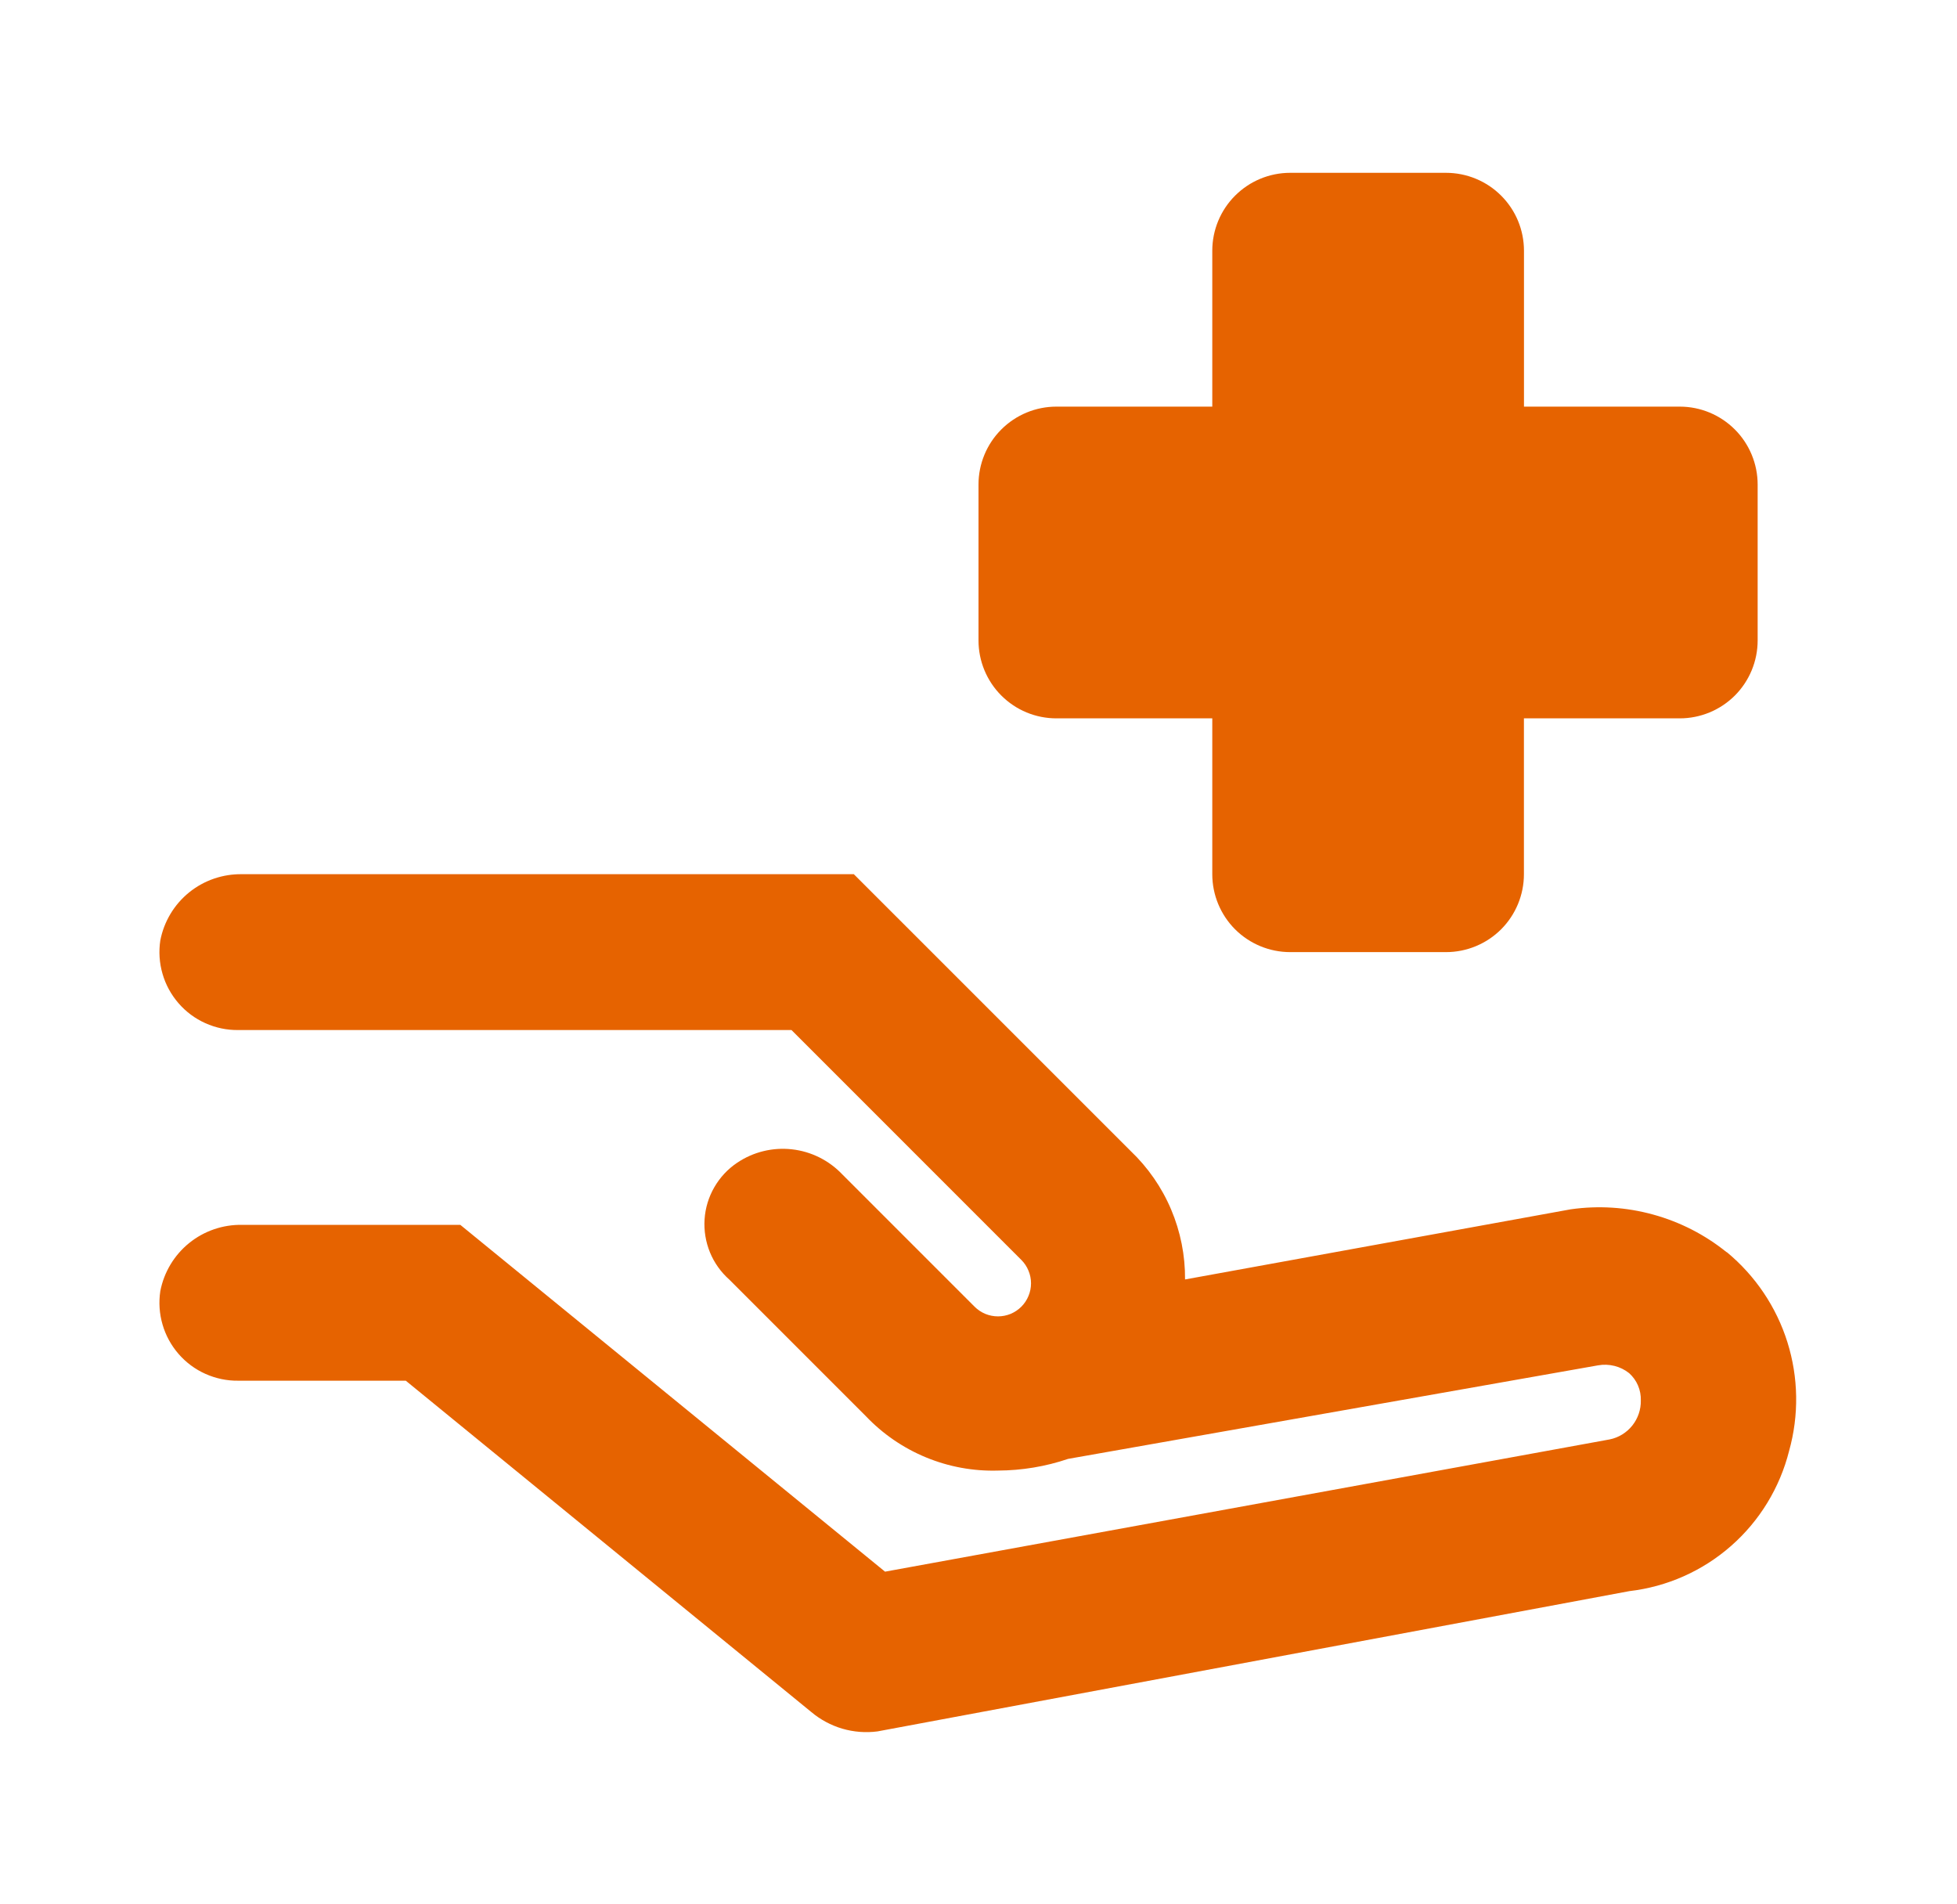
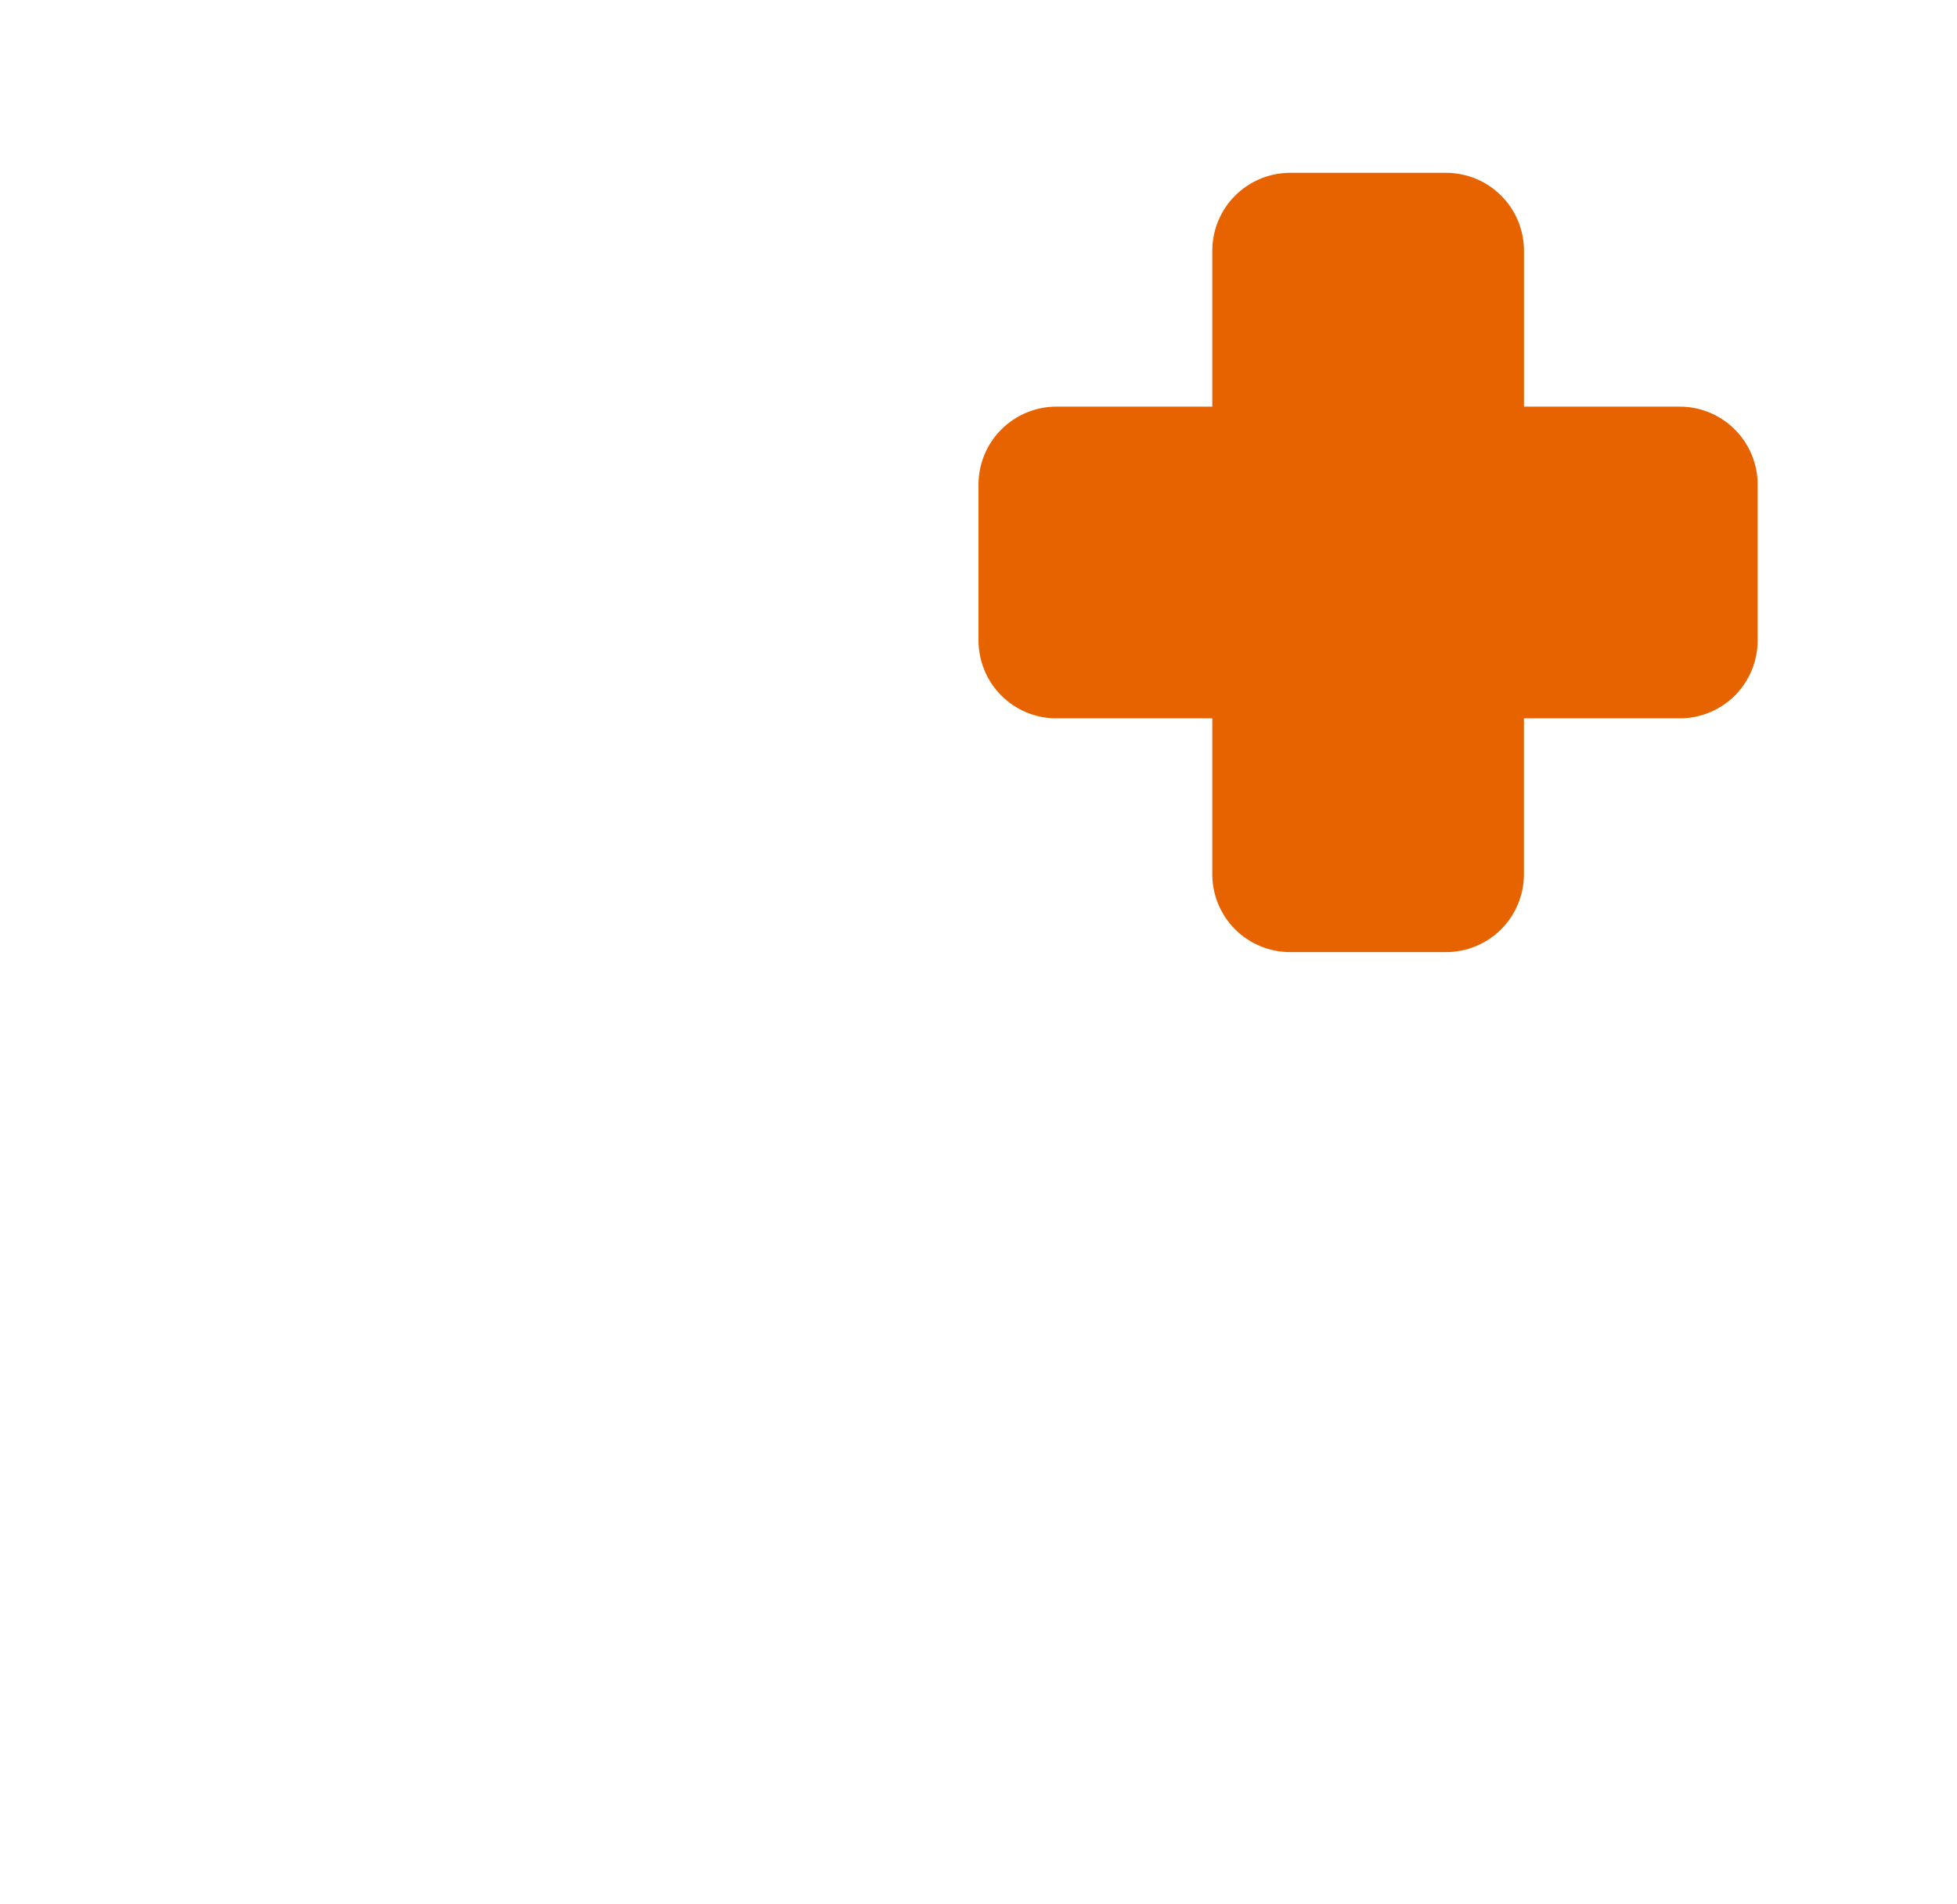
<svg xmlns="http://www.w3.org/2000/svg" width="37" height="36" viewBox="0 0 37 36" fill="none">
-   <path d="M32.643 23.671C32.234 23.341 31.761 23.099 31.254 22.96C30.747 22.82 30.217 22.787 29.697 22.861L22.405 24.187C22.409 23.733 22.319 23.283 22.142 22.865C21.965 22.446 21.703 22.069 21.374 21.756L16.143 16.526H4.578C4.214 16.52 3.859 16.641 3.576 16.87C3.293 17.099 3.1 17.421 3.031 17.778C2.999 17.989 3.013 18.205 3.073 18.41C3.132 18.615 3.236 18.805 3.376 18.966C3.516 19.127 3.689 19.256 3.884 19.343C4.079 19.43 4.29 19.475 4.504 19.472H14.964L19.31 23.818C19.368 23.876 19.414 23.945 19.445 24.021C19.477 24.097 19.493 24.178 19.493 24.26C19.493 24.342 19.477 24.424 19.445 24.499C19.414 24.575 19.368 24.644 19.31 24.702C19.252 24.76 19.183 24.806 19.107 24.838C19.031 24.869 18.95 24.885 18.868 24.885C18.786 24.885 18.705 24.869 18.629 24.838C18.553 24.806 18.484 24.76 18.426 24.702L15.926 22.202C15.674 21.936 15.336 21.767 14.972 21.727C14.608 21.686 14.241 21.776 13.937 21.981C13.759 22.1 13.612 22.259 13.505 22.444C13.398 22.629 13.335 22.837 13.321 23.05C13.307 23.263 13.342 23.477 13.423 23.675C13.504 23.873 13.63 24.049 13.79 24.191L16.368 26.769C16.689 27.107 17.077 27.373 17.508 27.551C17.939 27.729 18.402 27.814 18.868 27.8C19.319 27.798 19.767 27.724 20.194 27.579L30.212 25.811C30.315 25.792 30.421 25.796 30.522 25.821C30.624 25.846 30.719 25.893 30.801 25.958C30.873 26.023 30.931 26.102 30.969 26.192C31.007 26.281 31.025 26.377 31.022 26.474C31.026 26.646 30.968 26.815 30.861 26.949C30.753 27.084 30.602 27.177 30.433 27.211L16.733 29.711L8.703 23.155H4.578C4.214 23.148 3.859 23.27 3.576 23.499C3.293 23.728 3.1 24.05 3.031 24.407C2.999 24.618 3.013 24.834 3.073 25.039C3.132 25.244 3.236 25.434 3.376 25.595C3.516 25.756 3.689 25.885 3.884 25.972C4.079 26.059 4.29 26.104 4.504 26.101H7.672L15.337 32.363C15.509 32.508 15.709 32.615 15.924 32.679C16.14 32.742 16.366 32.76 16.589 32.731L30.806 30.079C31.519 29.996 32.19 29.698 32.729 29.224C33.269 28.75 33.651 28.123 33.826 27.427C34.014 26.754 34.003 26.041 33.794 25.374C33.585 24.707 33.186 24.115 32.647 23.67L32.643 23.671Z" fill="#E66300" />
  <path d="M19.973 13.58H22.92V16.526C22.92 16.917 23.075 17.291 23.351 17.568C23.628 17.844 24.002 17.999 24.393 17.999H27.339C27.73 17.999 28.104 17.844 28.381 17.568C28.657 17.291 28.812 16.917 28.812 16.526V13.58H31.758C32.149 13.58 32.523 13.425 32.8 13.149C33.076 12.872 33.231 12.498 33.231 12.107V9.16C33.231 8.77 33.076 8.395 32.8 8.119C32.524 7.843 32.15 7.687 31.759 7.687H28.813V4.74C28.813 4.547 28.775 4.355 28.701 4.176C28.627 3.997 28.518 3.835 28.381 3.698C28.244 3.561 28.082 3.453 27.903 3.379C27.724 3.305 27.532 3.267 27.339 3.267H24.393C24.002 3.267 23.628 3.422 23.351 3.699C23.075 3.975 22.92 4.349 22.92 4.74V7.687H19.973C19.582 7.687 19.208 7.842 18.931 8.119C18.655 8.395 18.5 8.769 18.5 9.16V12.106C18.5 12.3 18.538 12.491 18.612 12.67C18.686 12.849 18.794 13.011 18.931 13.148C19.068 13.285 19.23 13.394 19.409 13.468C19.588 13.542 19.779 13.58 19.973 13.58Z" fill="#E66300" />
</svg>